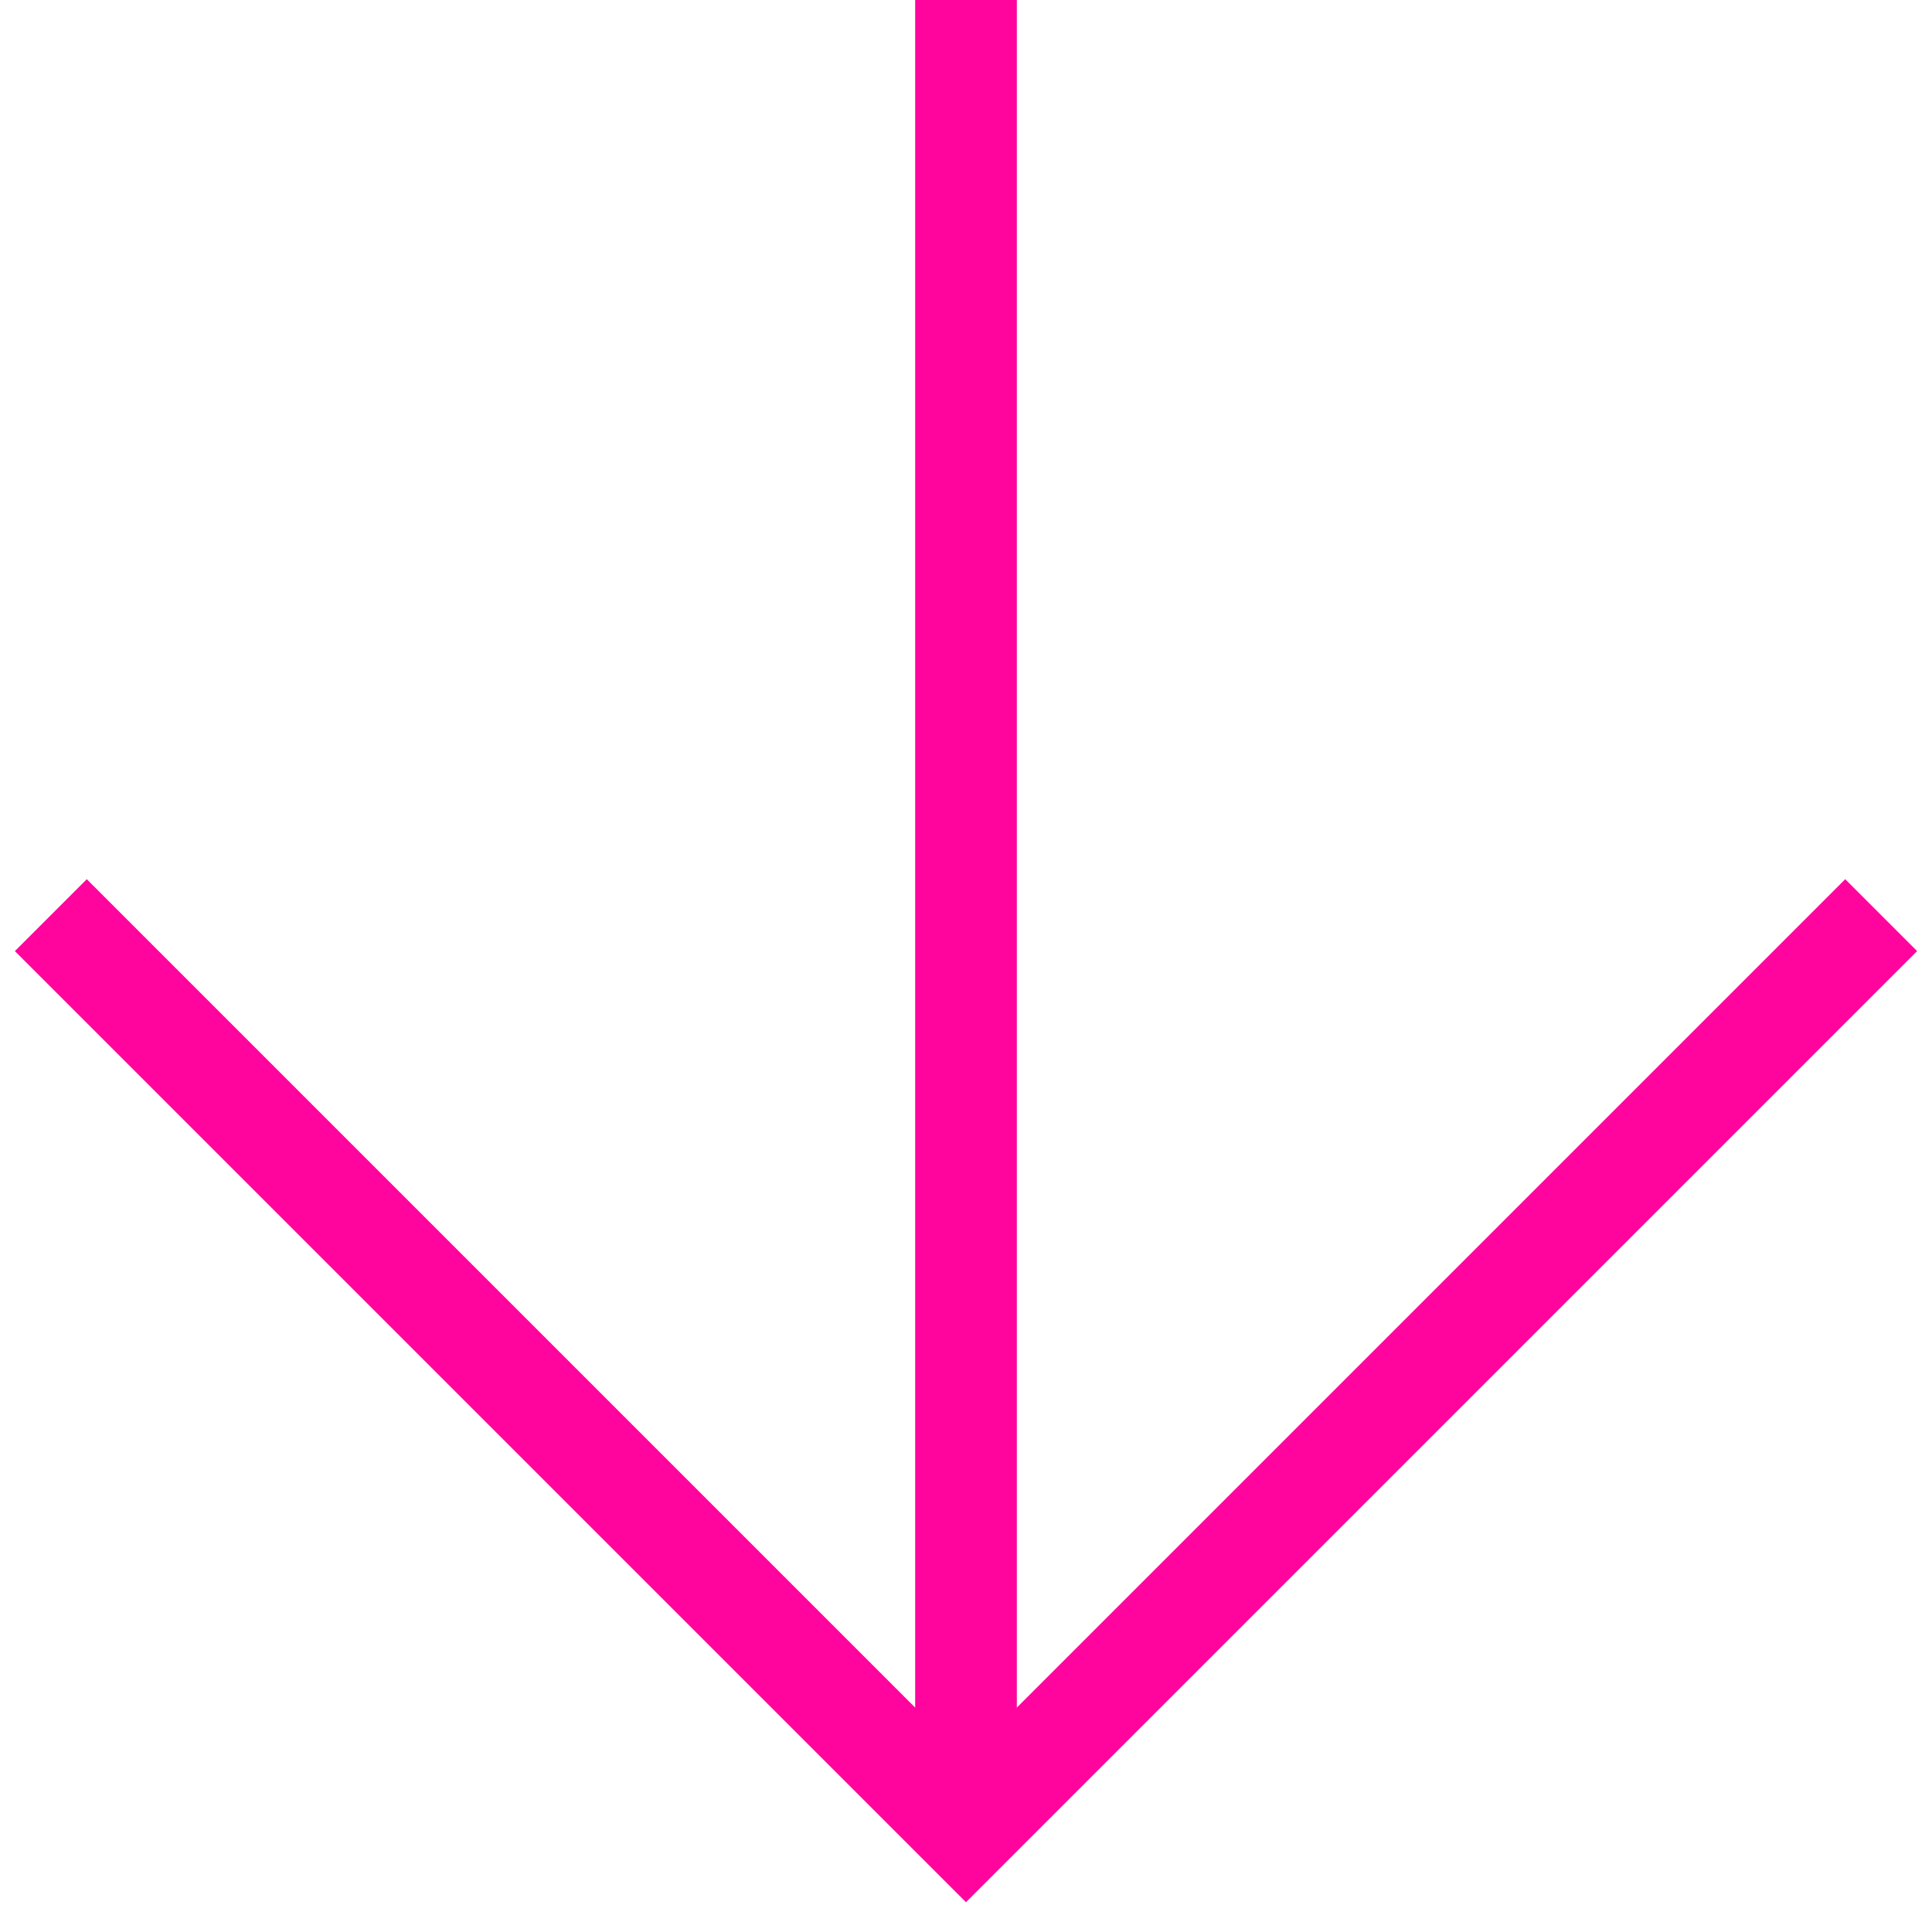
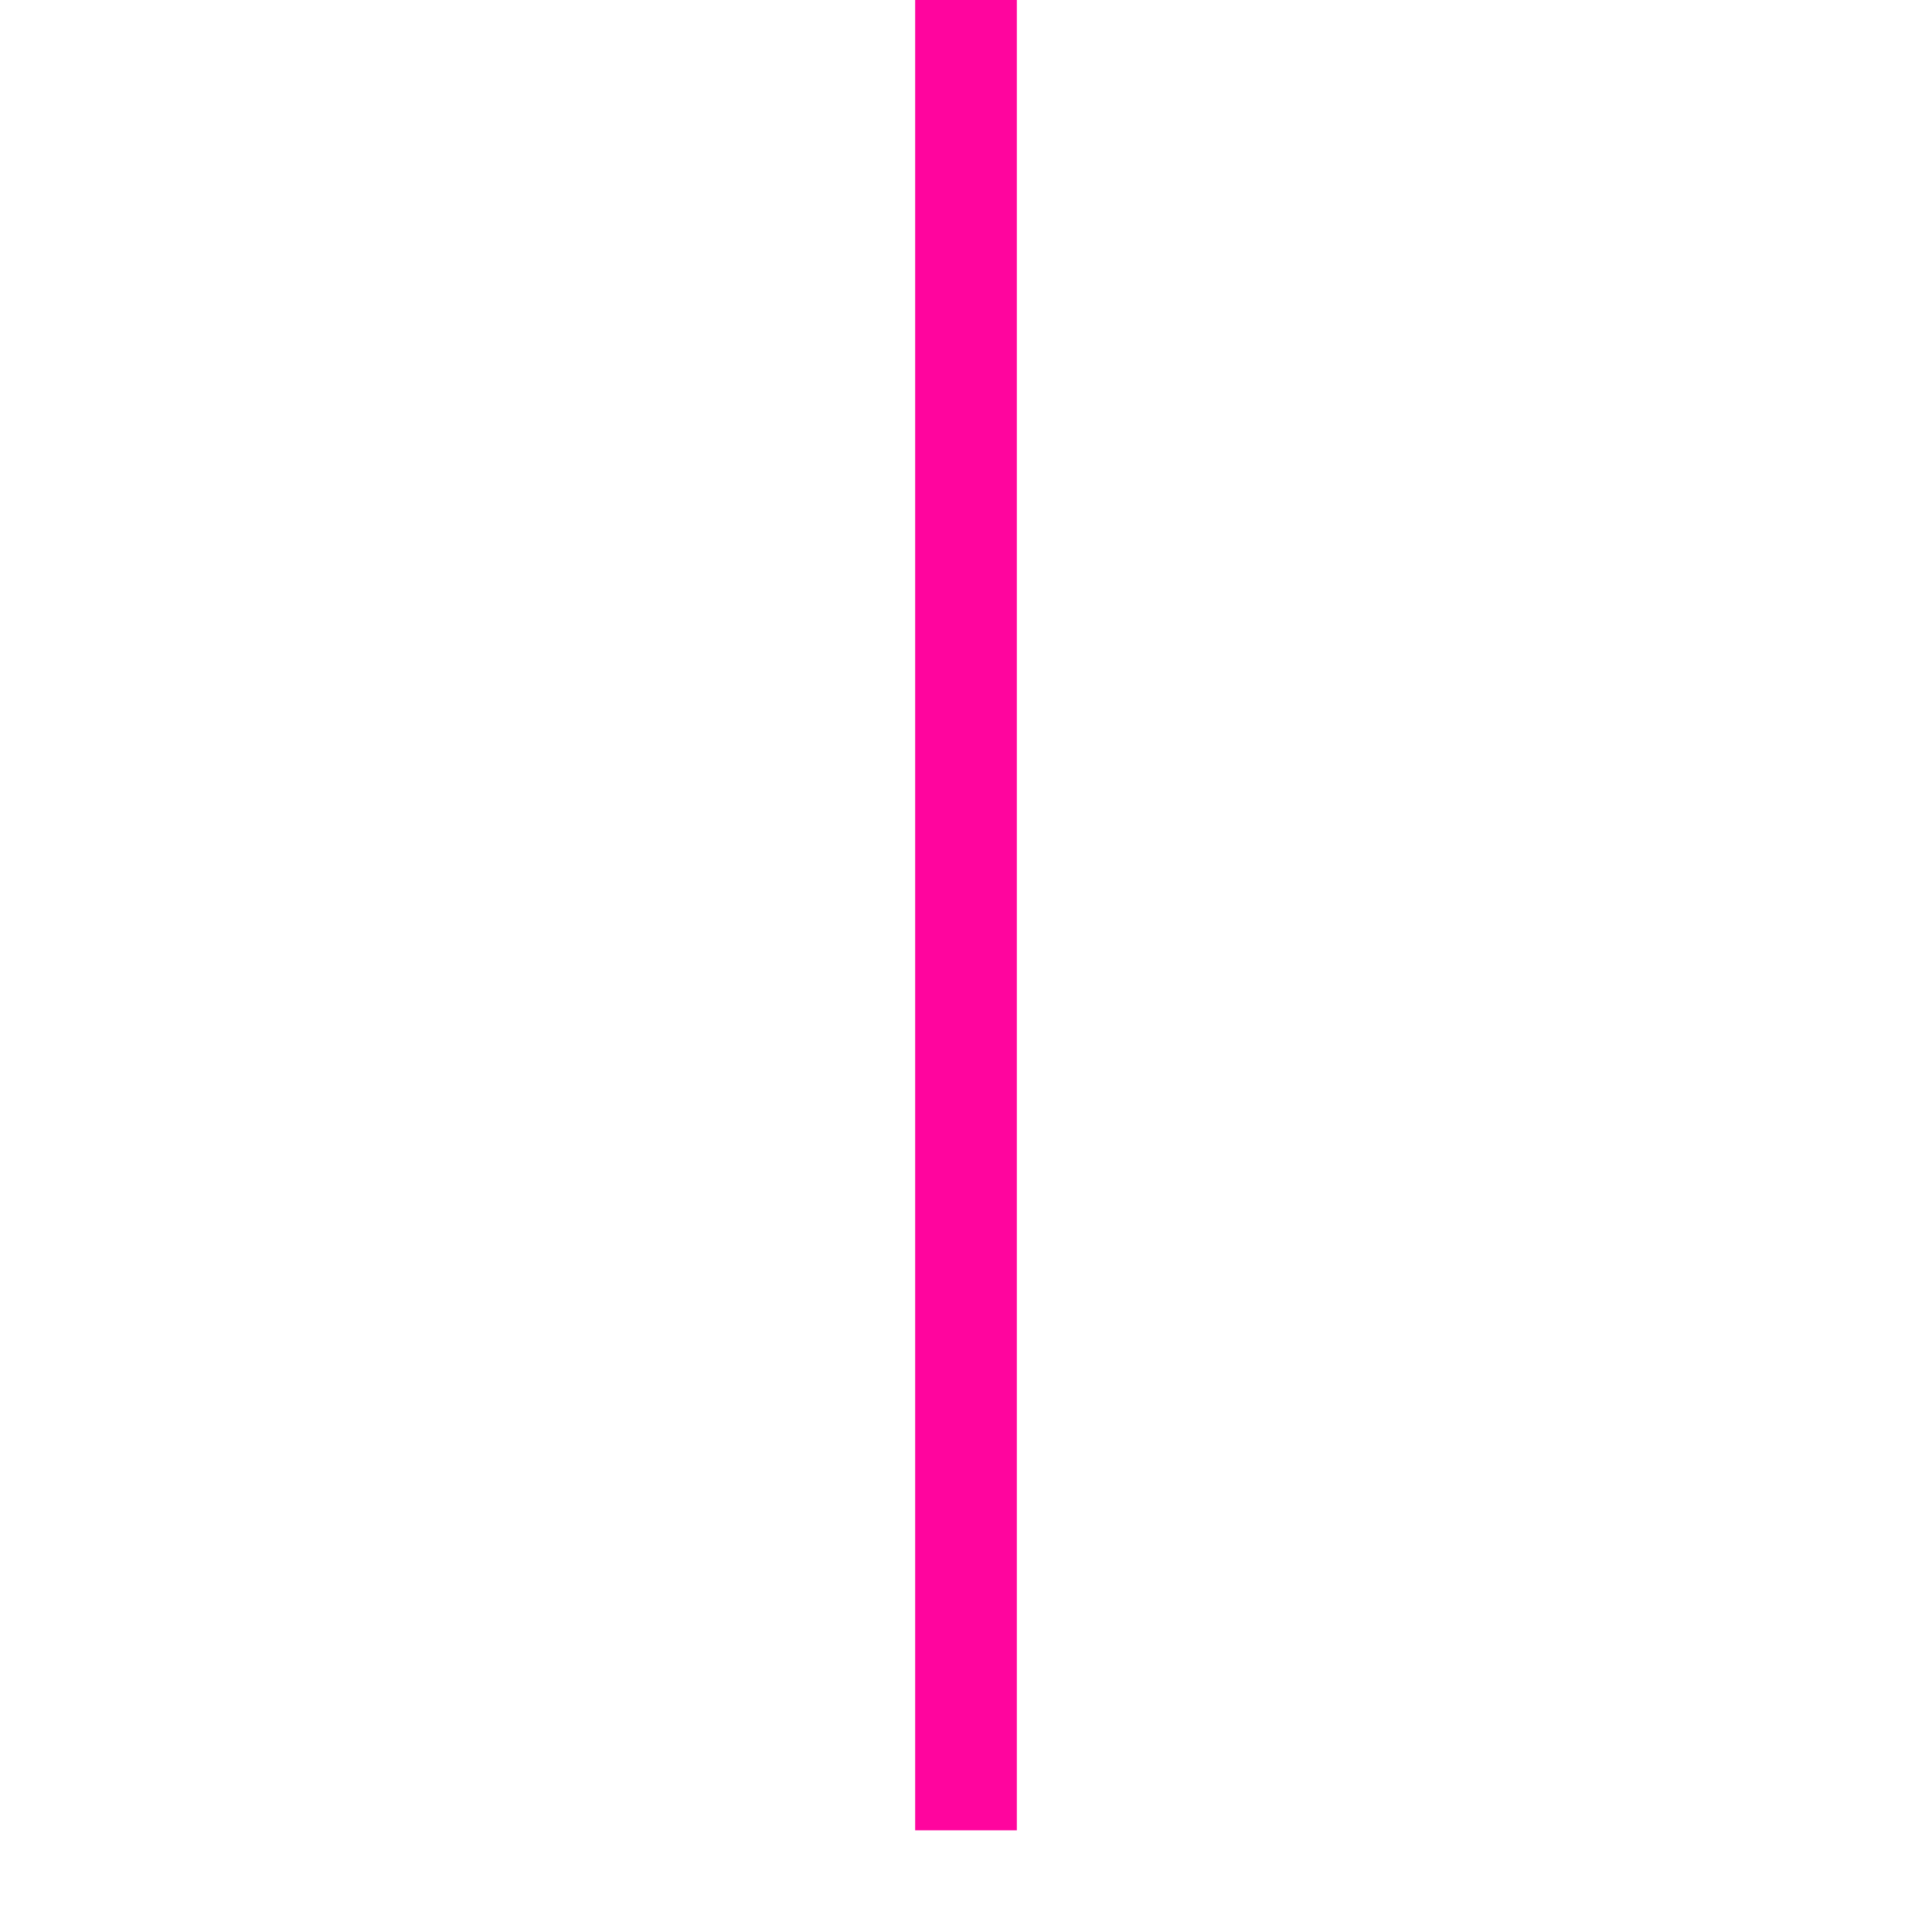
<svg xmlns="http://www.w3.org/2000/svg" width="38px" height="38px" viewBox="0 0 38 38" version="1.1">
  <title>bt_index_scrolldown</title>
  <desc>Created with Sketch.</desc>
  <defs />
  <g id="1440" stroke="none" stroke-width="1" fill="none" fill-rule="evenodd">
    <g id="t1" transform="translate(-1341, -732)" stroke="#FF059E" stroke-width="2">
      <g id="Group-8" transform="translate(1280, 690)">
        <g id="bt_index_scrolldown" transform="translate(62, 42)">
-           <polyline id="Stroke-2" points="36 18 18 36 1.13686838e-13 18" />
          <path d="M18,0 L18,36" id="Stroke-5" />
        </g>
      </g>
    </g>
  </g>
</svg>